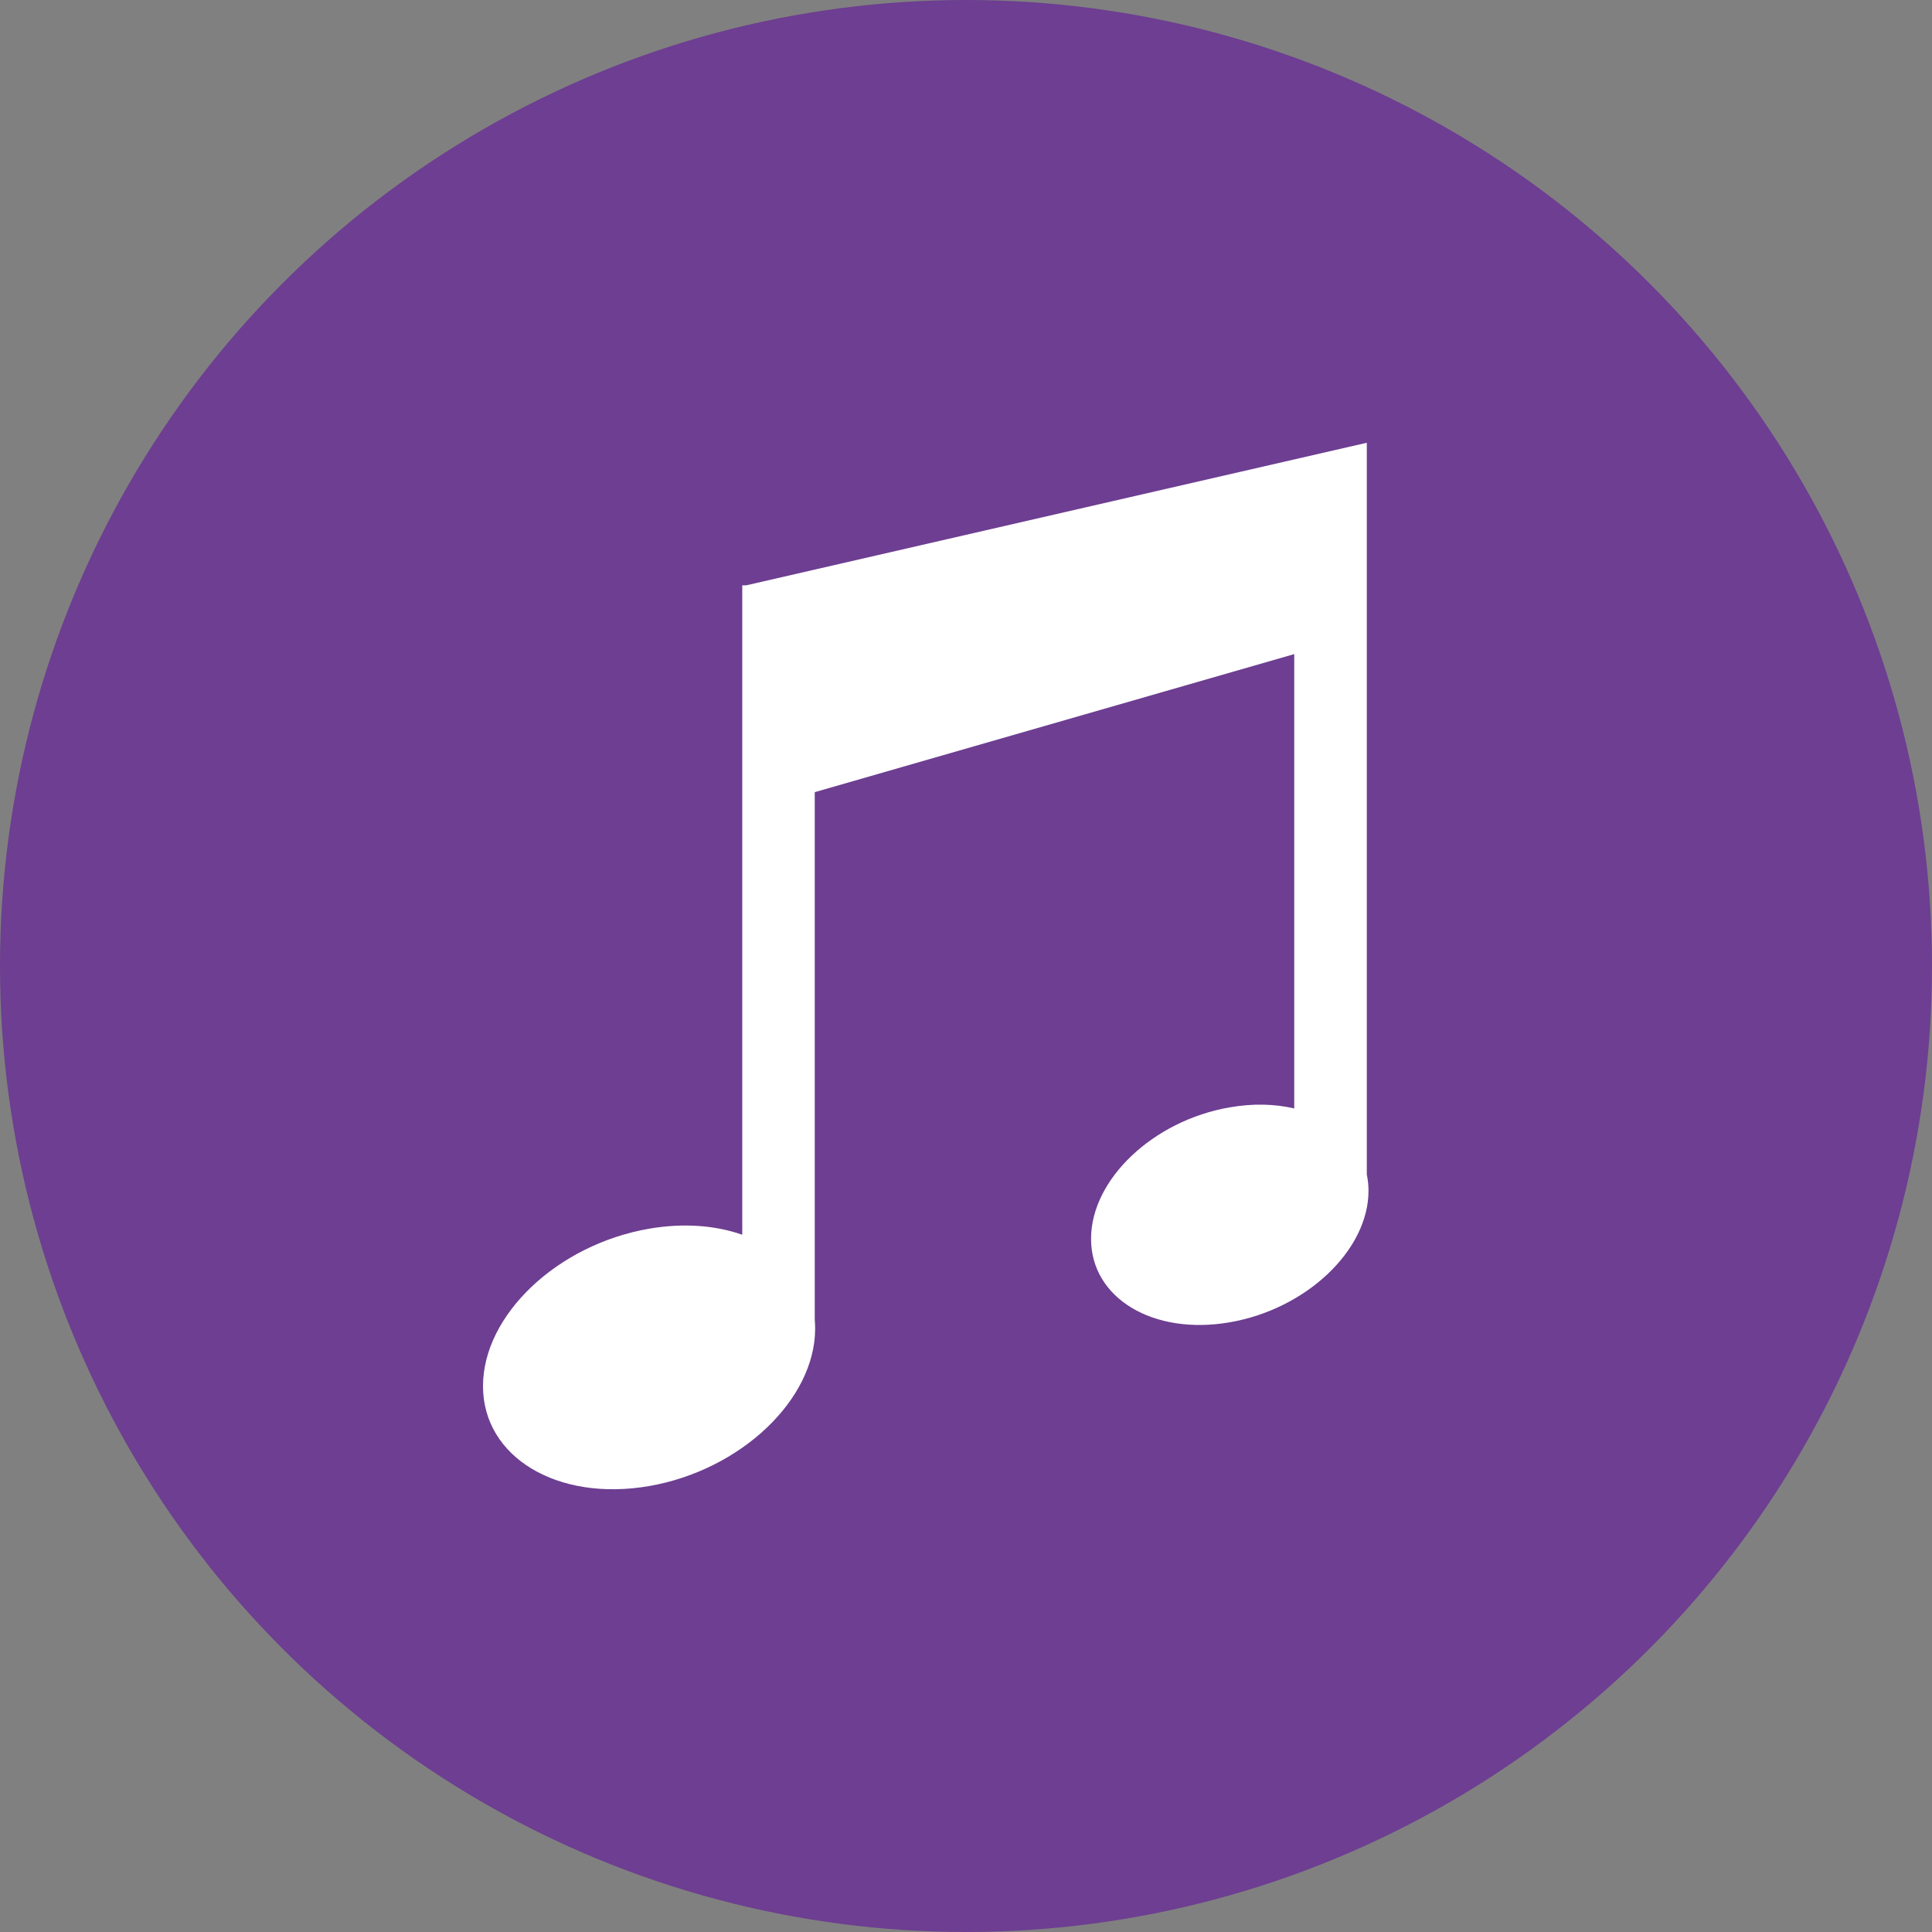
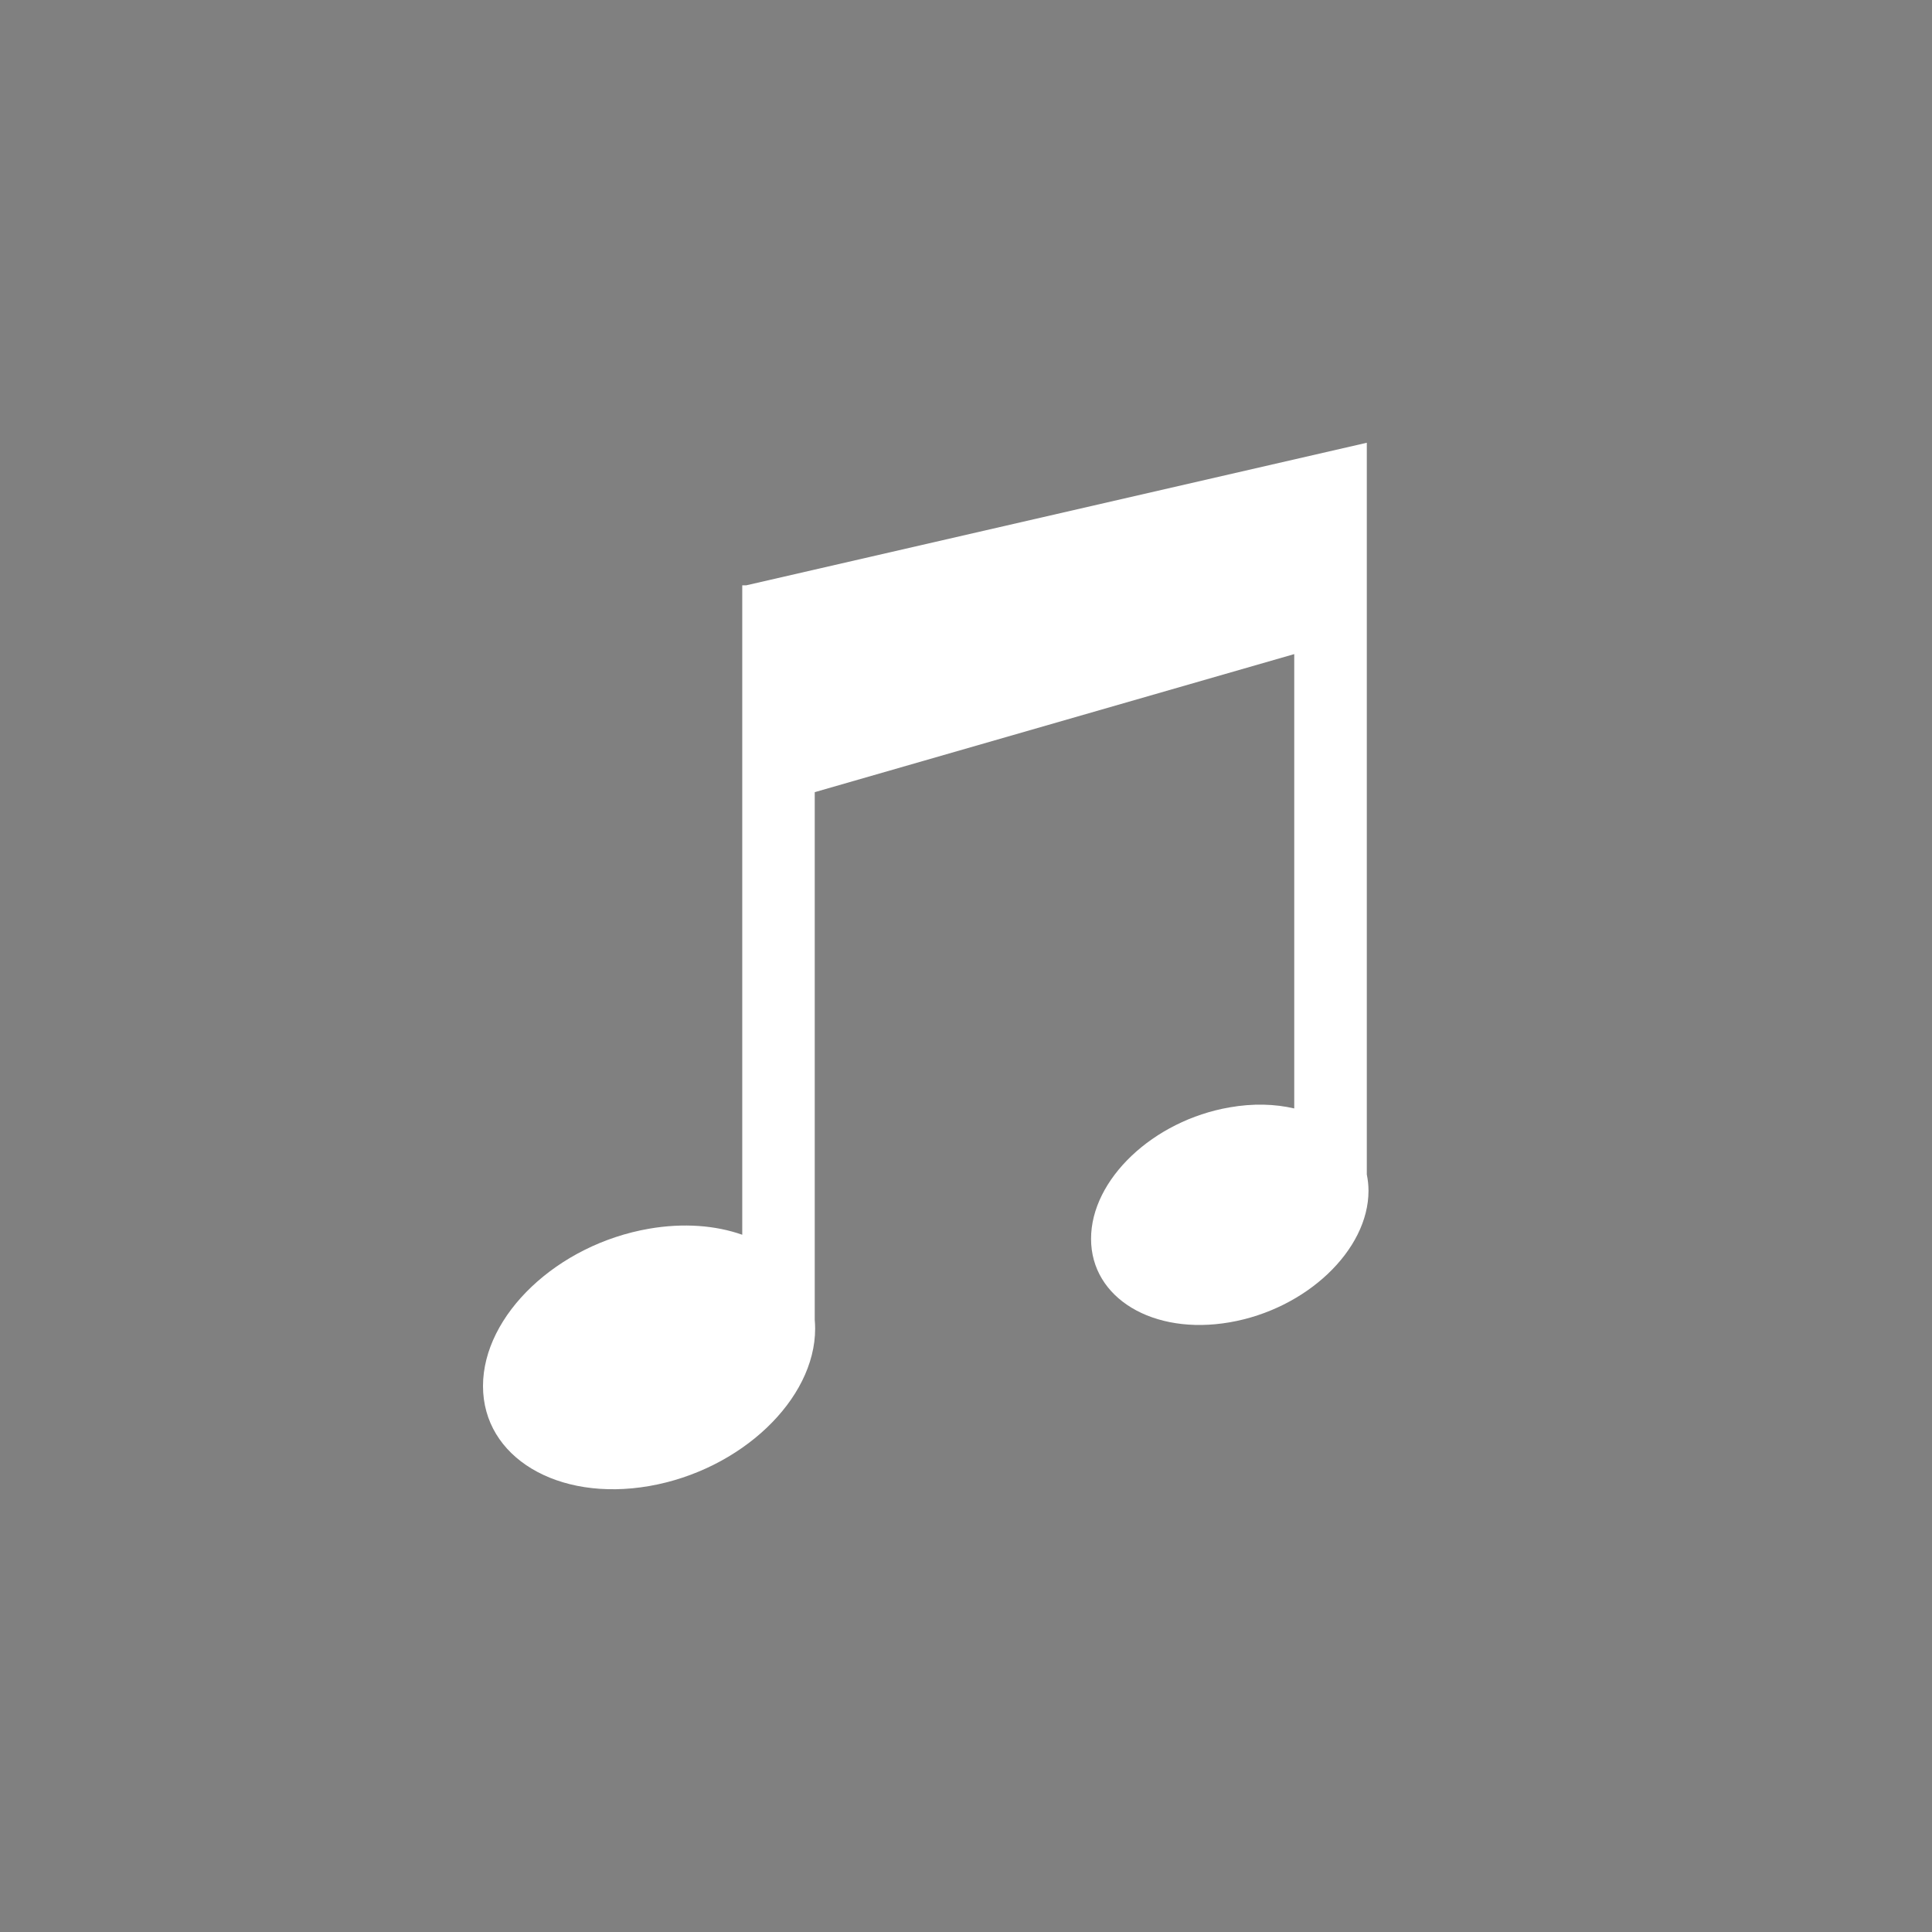
<svg xmlns="http://www.w3.org/2000/svg" width="48" height="48" viewBox="0 0 48 48" fill="none">
  <rect x="0" y="0" width="48" height="48" fill="#808080" stroke="none" />
-   <circle cx="24" cy="24" r="24" fill="#6D3E91" />
  <path fill-rule="evenodd" clip-rule="evenodd" d="M30.551 27.512C31.13 27.41 31.676 27.427 32.155 27.539V16.251L20.242 19.681V32.789C20.248 32.861 20.252 32.935 20.252 33.007V33.009C20.252 34.773 18.405 36.525 16.126 36.921C13.849 37.314 12 36.203 12 34.437C12 32.672 13.849 30.92 16.126 30.527C16.983 30.379 17.781 30.444 18.441 30.677V14.542H18.541L33.958 11V29.179C33.985 29.312 34 29.448 34 29.583C34 29.583 34 29.583 34 29.585C34 31.06 32.455 32.524 30.553 32.852C28.65 33.182 27.107 32.253 27.107 30.779C27.105 29.304 28.648 27.84 30.551 27.512Z" fill="white" />
</svg>